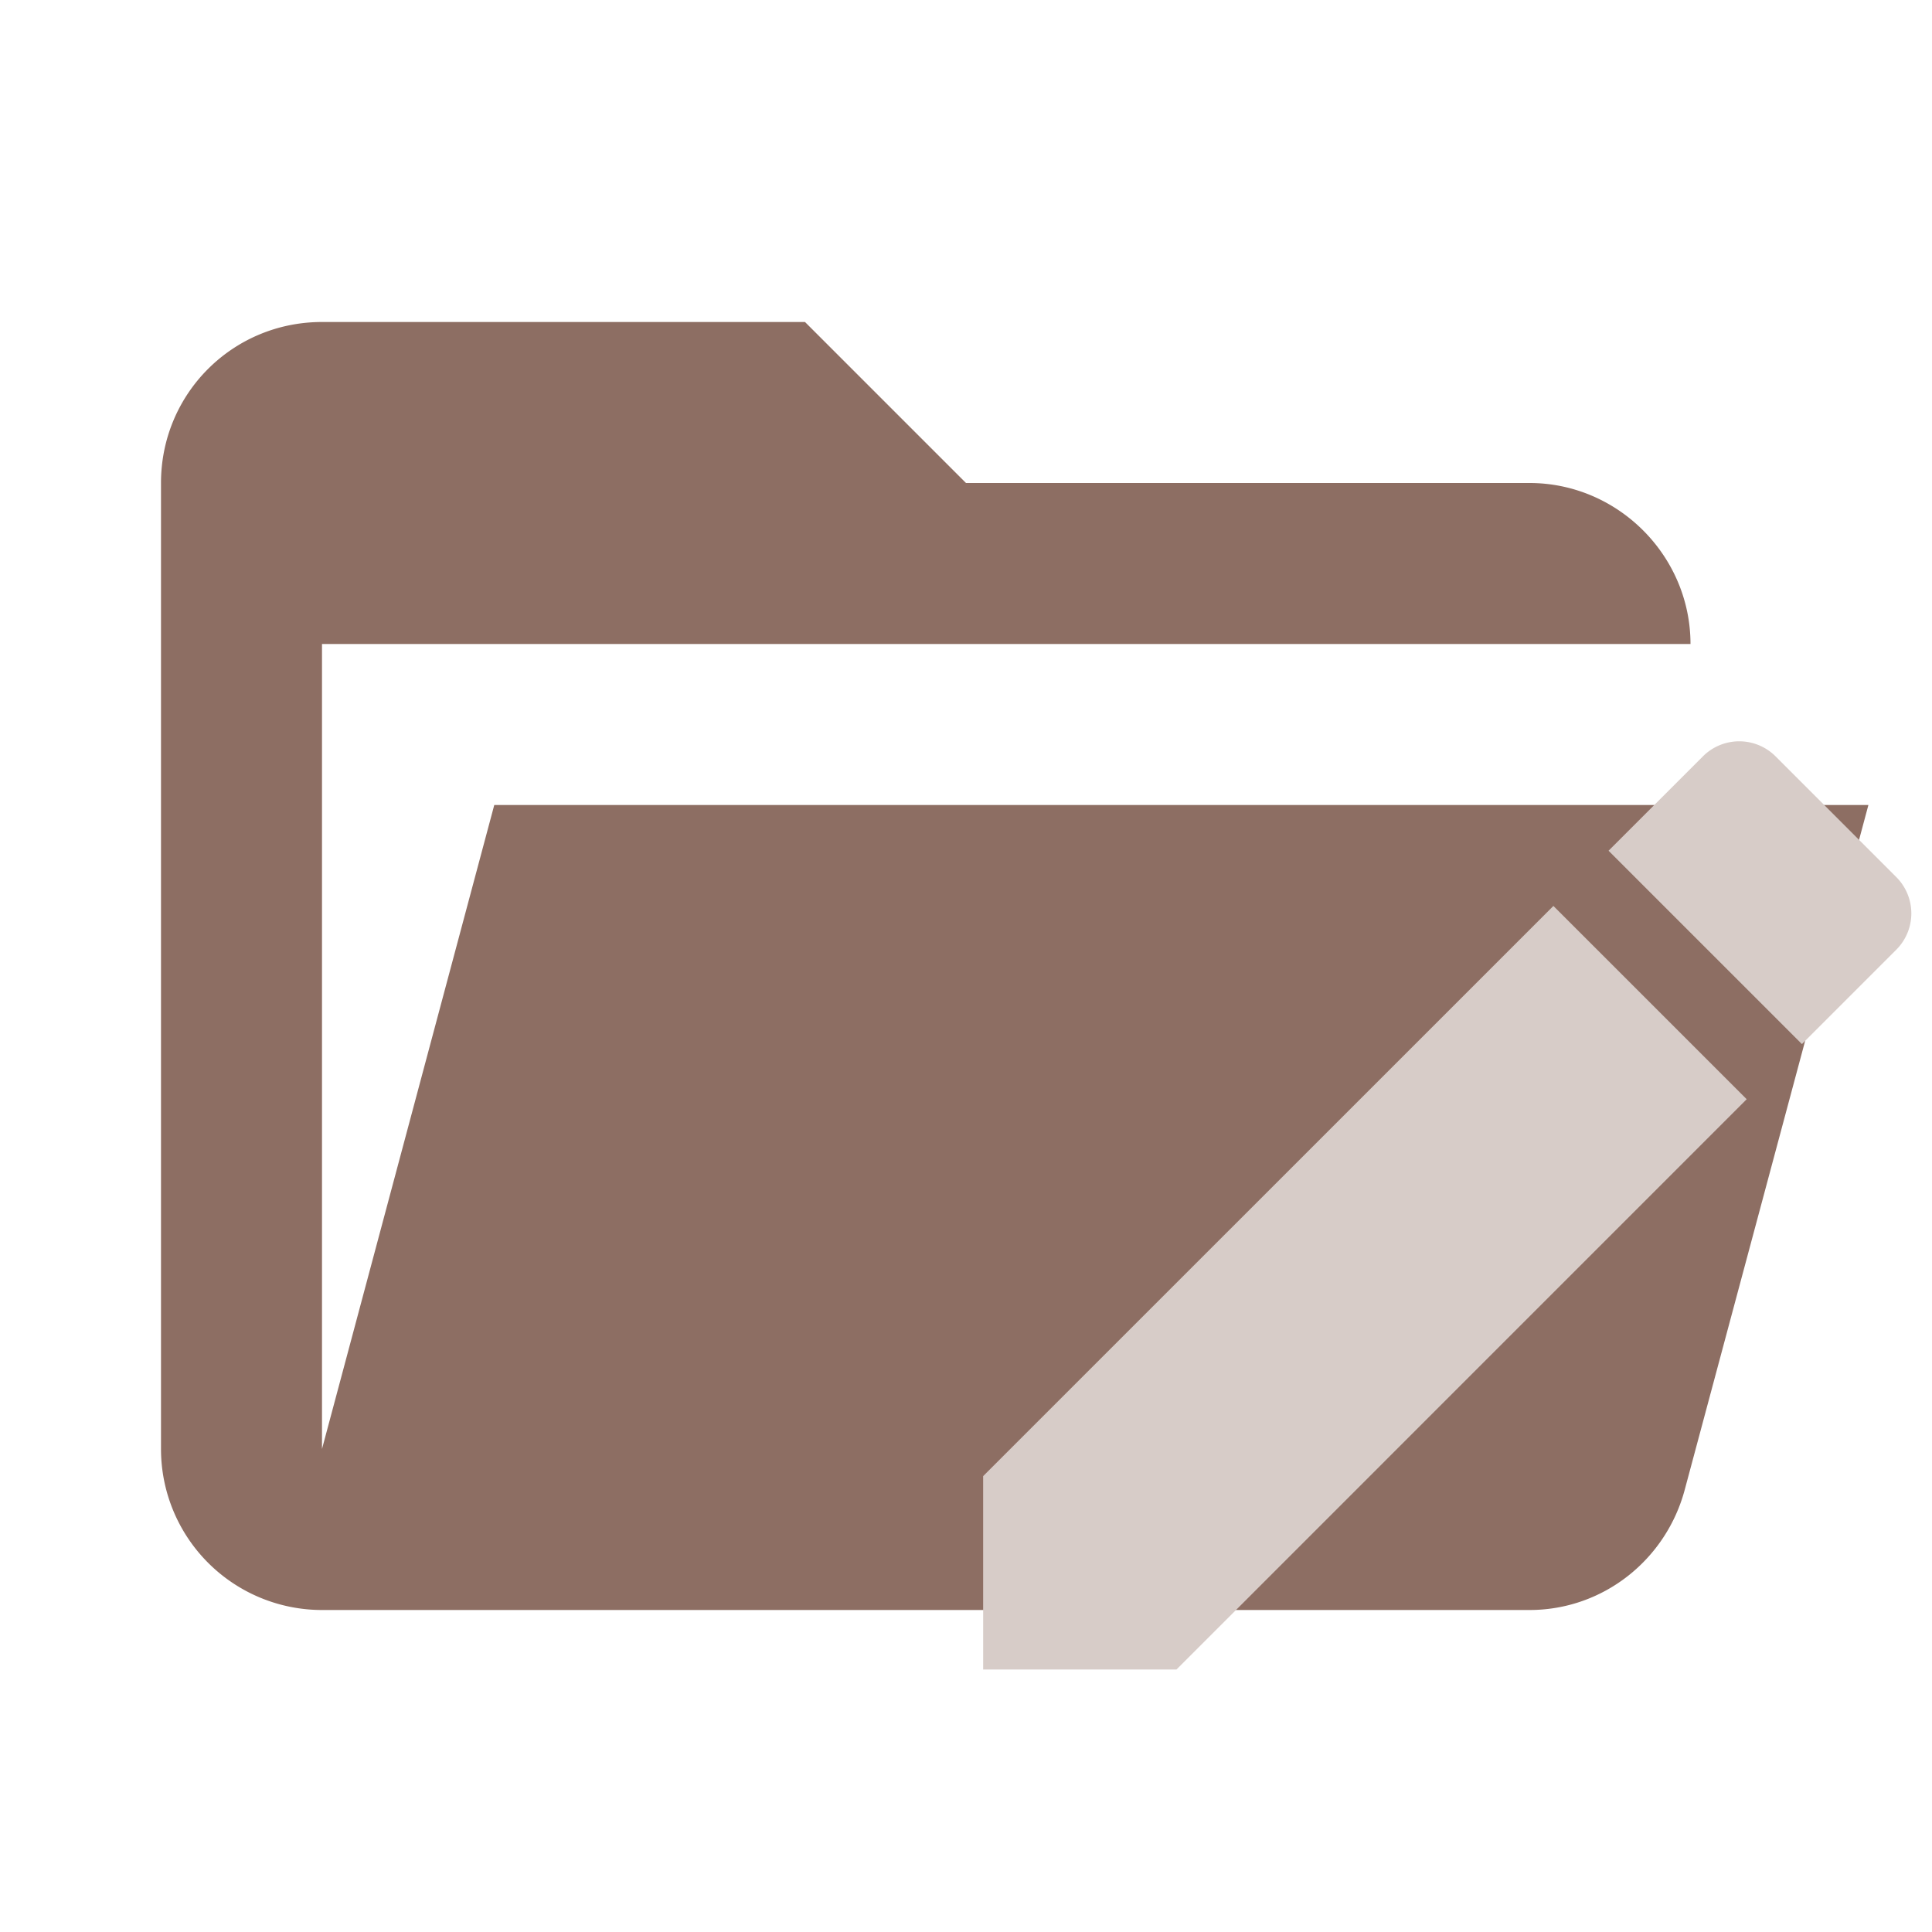
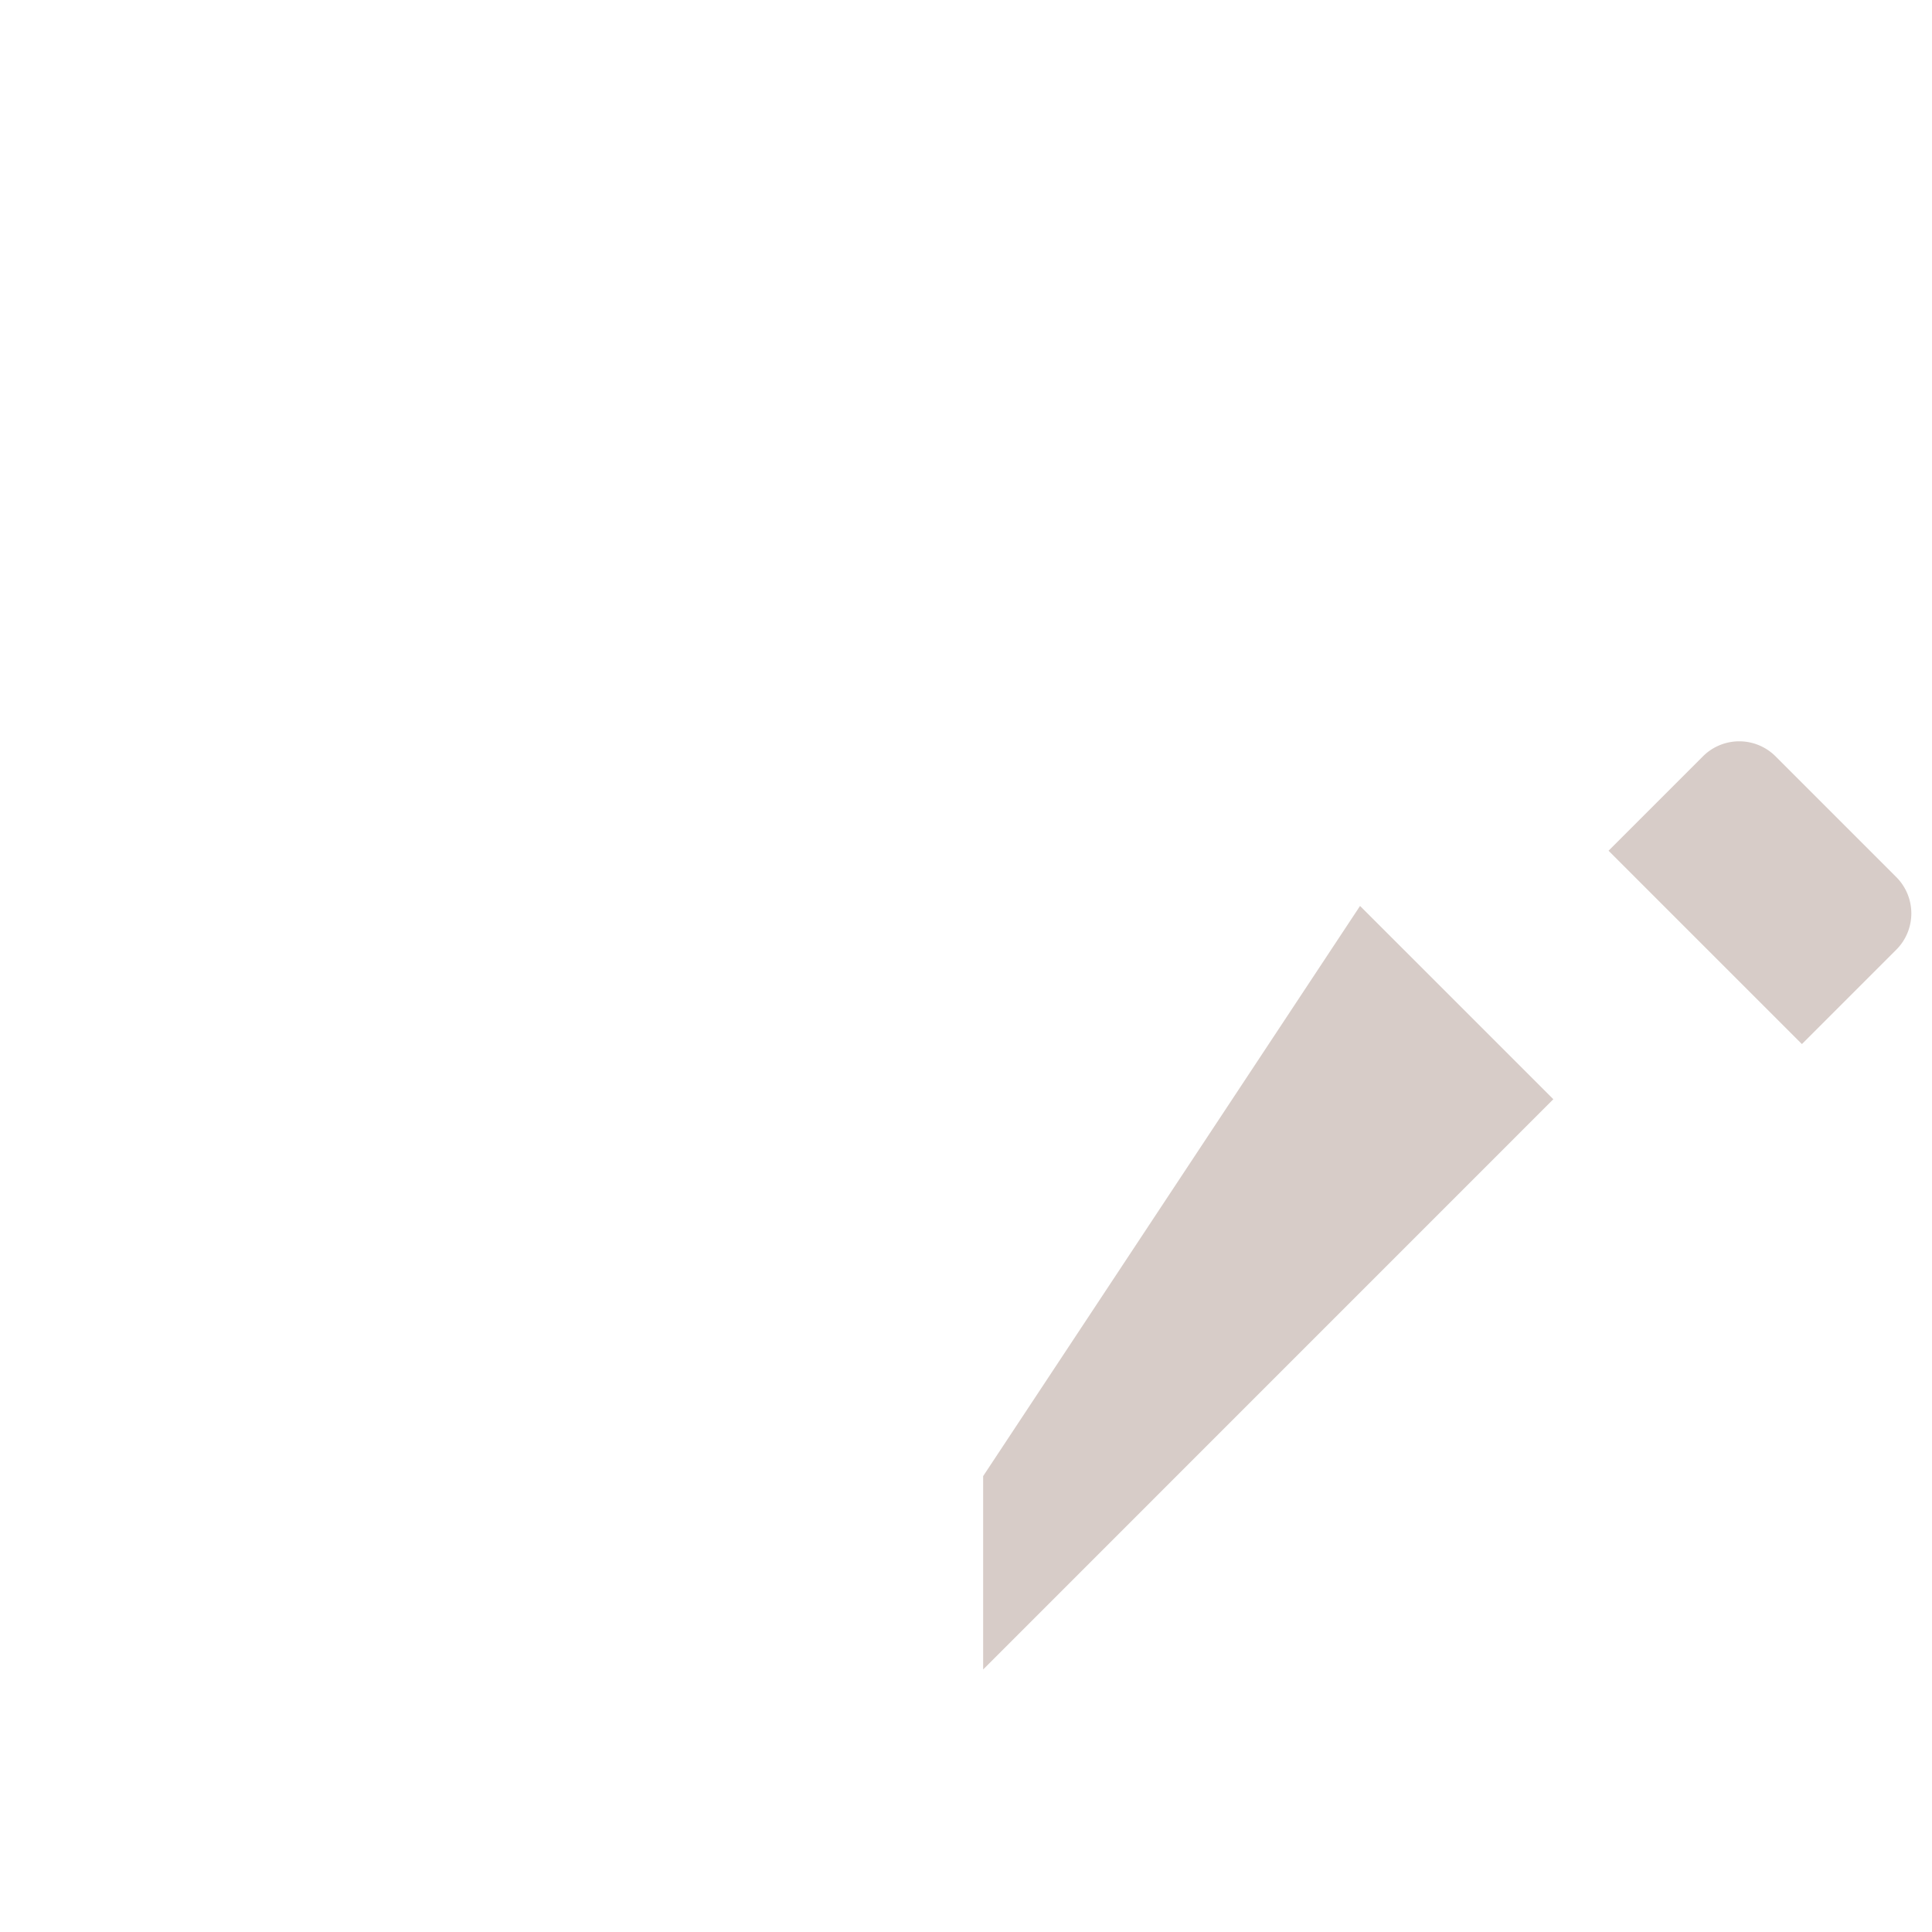
<svg xmlns="http://www.w3.org/2000/svg" clip-rule="evenodd" fill-rule="evenodd" stroke-linejoin="round" stroke-miterlimit="1.414" viewBox="0 0 24 24">
-   <path d="M19 20H4a2 2 0 0 1-2-2V6c0-1.11.89-2 2-2h6l2 2h7c1.097 0 2 .903 2 2H4v10l2.14-8h17.07l-2.28 8.5c-.23.87-1.01 1.5-1.93 1.5z" fill="#4DD0E1" fill-rule="nonzero" style="fill:#8d6e63" />
-   <path d="M12.213 18.337v2.402h2.402l7.083-7.084-2.401-2.401zm11.343-6.539a.638.638 0 0 0 0-.903l-1.499-1.499a.638.638 0 0 0-.903 0l-1.172 1.172 2.402 2.402z" style="fill:#d7ccc8;stroke-width:.64" />
+   <path d="M12.213 18.337v2.402l7.083-7.084-2.401-2.401zm11.343-6.539a.638.638 0 0 0 0-.903l-1.499-1.499a.638.638 0 0 0-.903 0l-1.172 1.172 2.402 2.402z" style="fill:#d7ccc8;stroke-width:.64" />
</svg>